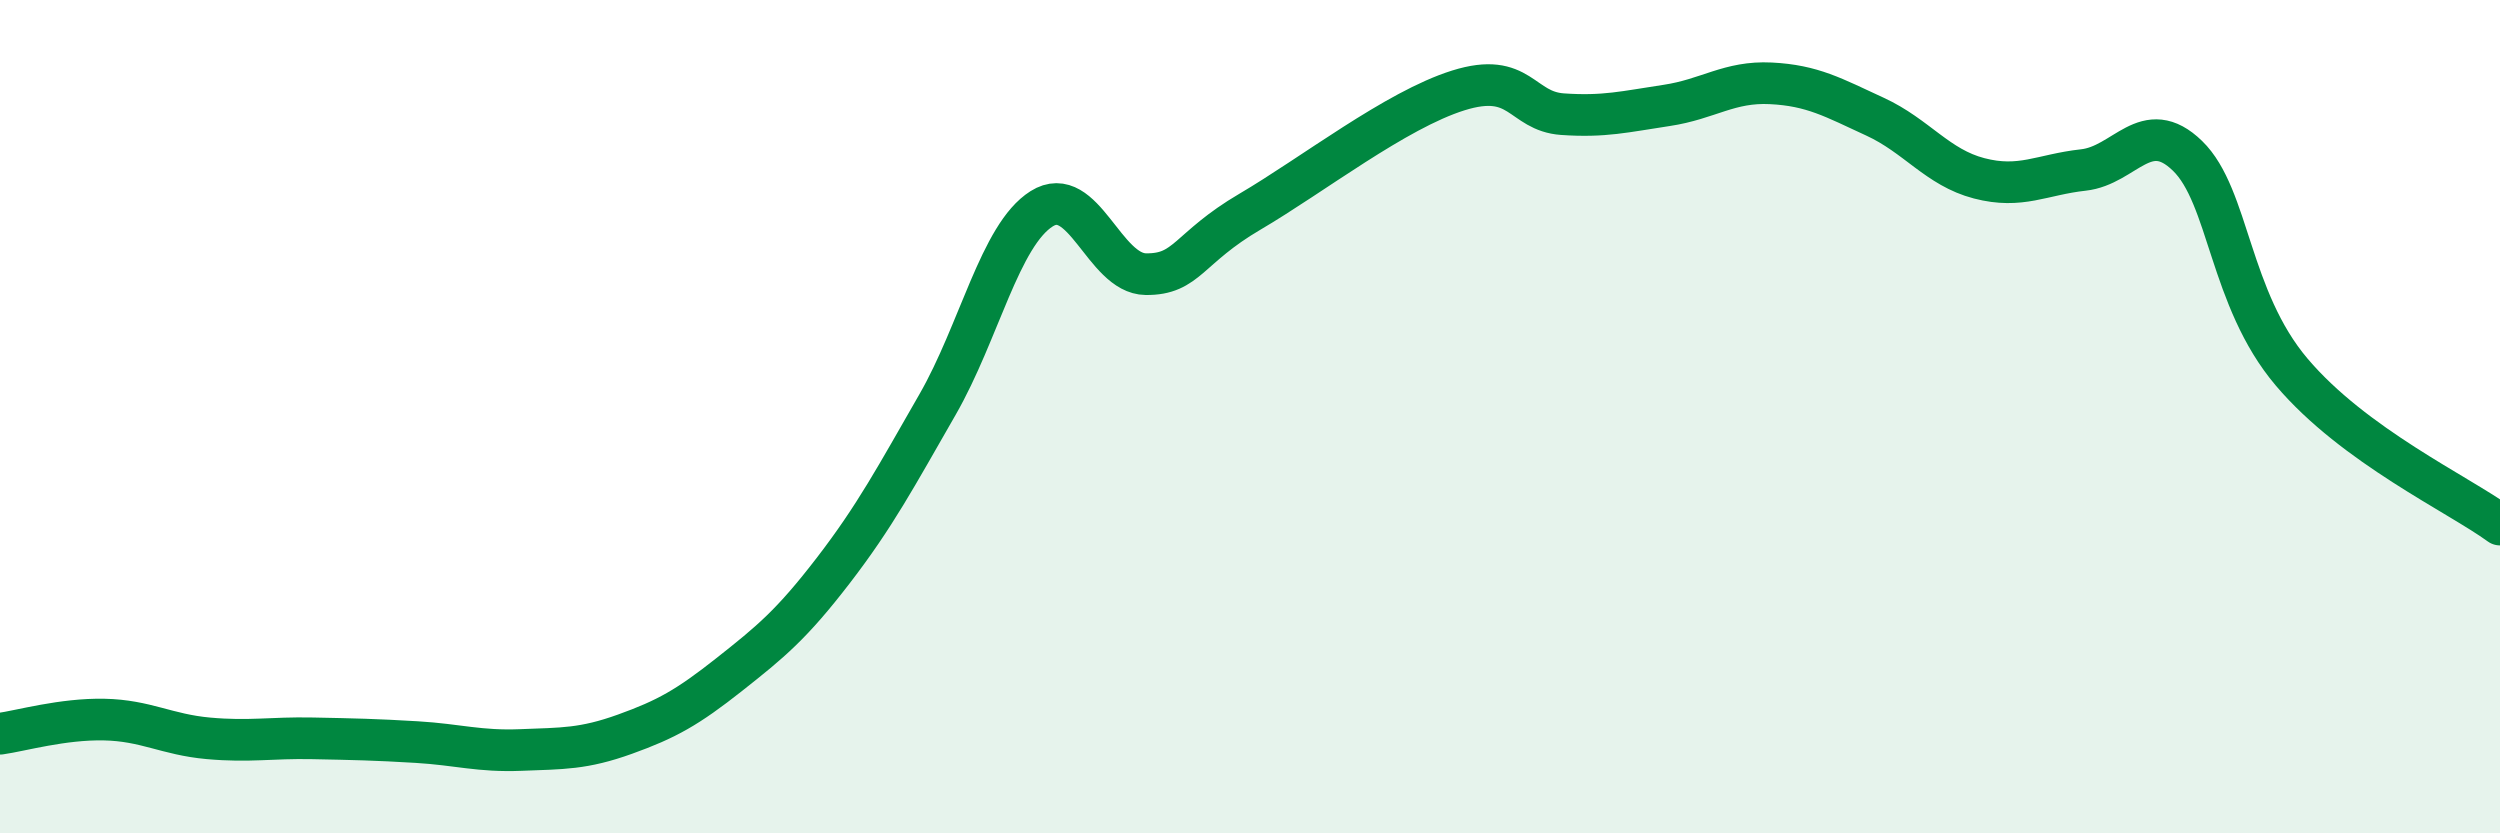
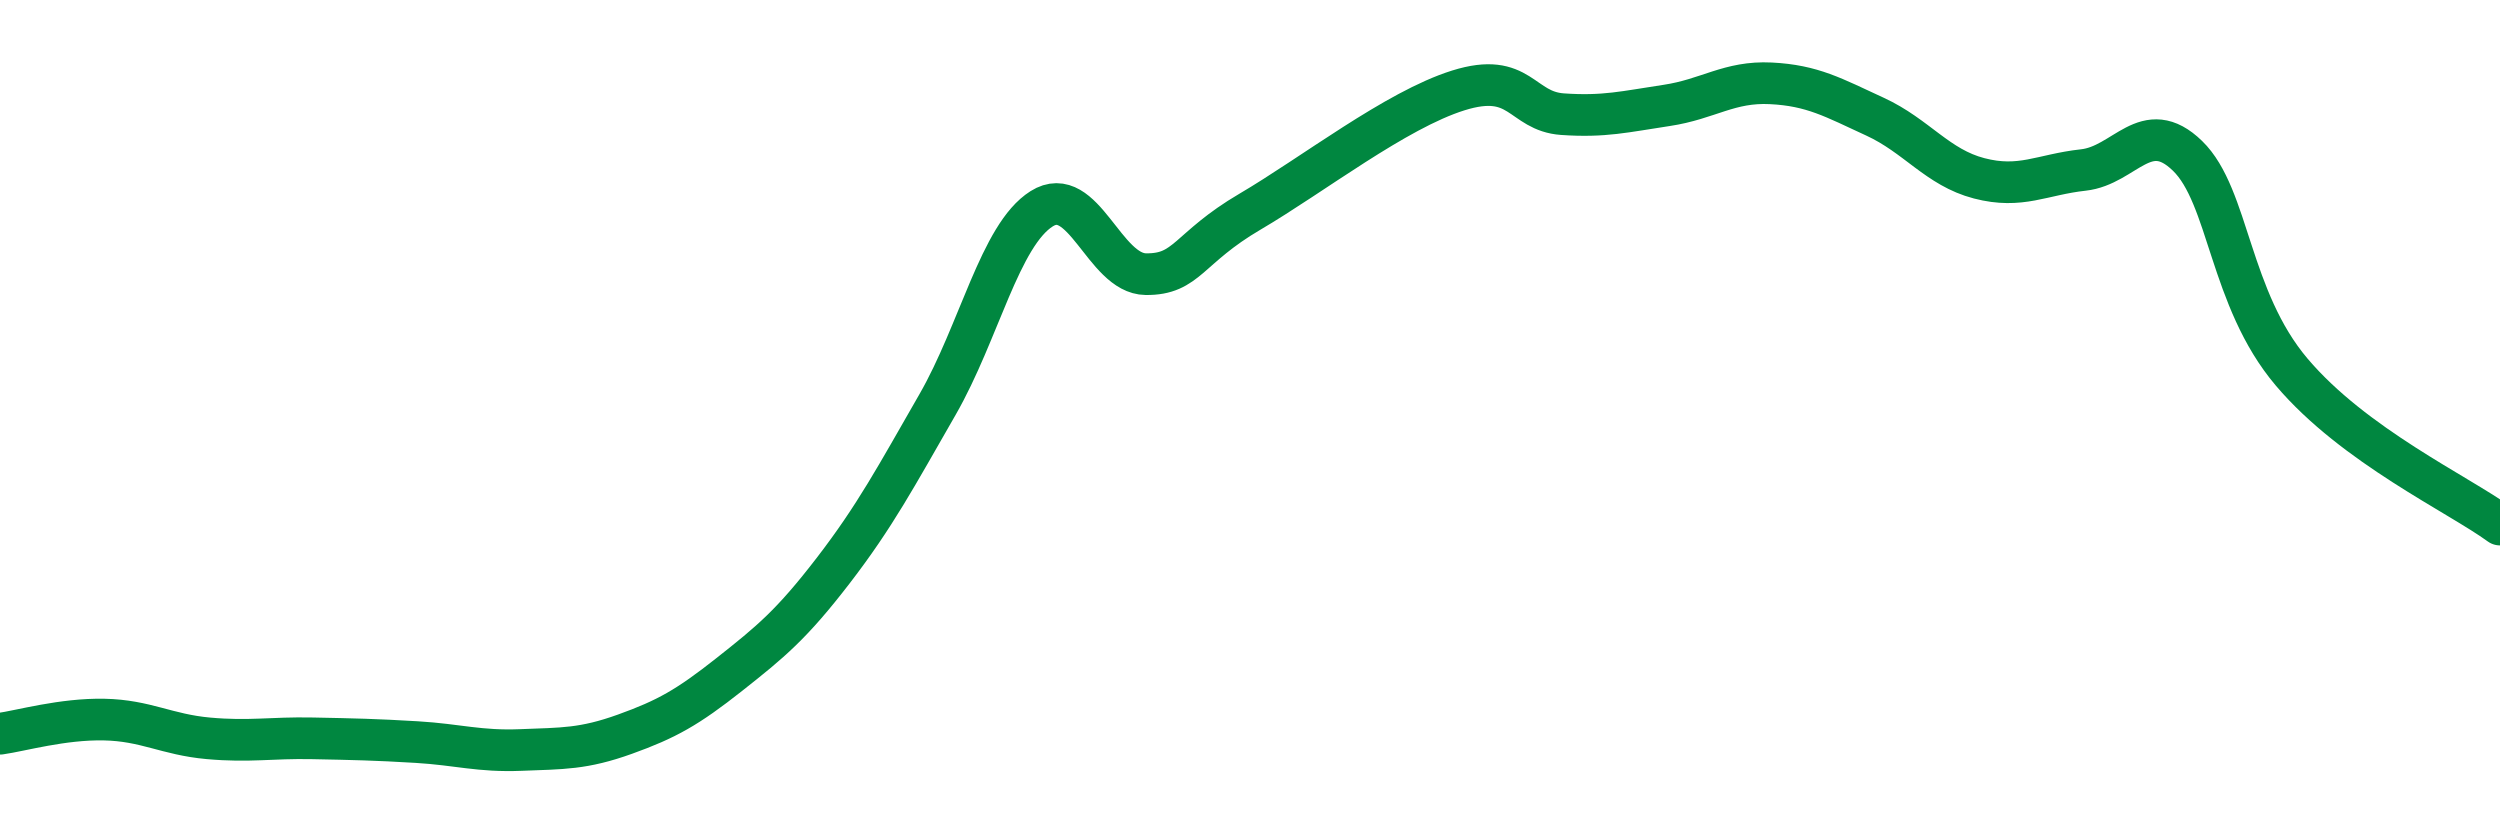
<svg xmlns="http://www.w3.org/2000/svg" width="60" height="20" viewBox="0 0 60 20">
-   <path d="M 0,17.61 C 0.5,17.54 1.5,17.25 2.5,17.27 C 3.5,17.29 4,17.63 5,17.72 C 6,17.81 6.5,17.7 7.5,17.72 C 8.5,17.74 9,17.75 10,17.81 C 11,17.87 11.5,18.04 12.5,18 C 13.5,17.96 14,17.98 15,17.62 C 16,17.26 16.5,16.98 17.5,16.19 C 18.5,15.4 19,14.99 20,13.69 C 21,12.39 21.5,11.45 22.5,9.71 C 23.5,7.97 24,5.64 25,5.01 C 26,4.38 26.5,6.57 27.5,6.58 C 28.5,6.59 28.5,5.96 30,5.08 C 31.5,4.2 33.5,2.64 35,2.17 C 36.5,1.7 36.5,2.67 37.5,2.74 C 38.5,2.81 39,2.68 40,2.53 C 41,2.38 41.5,1.95 42.5,2 C 43.5,2.05 44,2.34 45,2.8 C 46,3.26 46.5,4.02 47.5,4.28 C 48.5,4.54 49,4.19 50,4.08 C 51,3.97 51.5,2.77 52.5,3.74 C 53.5,4.71 53.5,7.16 55,8.93 C 56.5,10.7 59,11.86 60,12.59L60 20L0 20Z" fill="#008740" opacity="0.1" stroke-linecap="round" stroke-linejoin="round" />
  <path d="M 0,17.61 C 0.5,17.54 1.5,17.25 2.5,17.27 C 3.5,17.29 4,17.63 5,17.72 C 6,17.81 6.5,17.7 7.5,17.72 C 8.5,17.74 9,17.75 10,17.81 C 11,17.87 11.5,18.04 12.5,18 C 13.5,17.96 14,17.98 15,17.62 C 16,17.26 16.5,16.98 17.5,16.19 C 18.5,15.4 19,14.99 20,13.69 C 21,12.39 21.5,11.45 22.5,9.71 C 23.5,7.97 24,5.64 25,5.01 C 26,4.38 26.5,6.57 27.5,6.58 C 28.5,6.59 28.5,5.96 30,5.08 C 31.5,4.2 33.5,2.64 35,2.17 C 36.5,1.7 36.5,2.67 37.5,2.74 C 38.5,2.81 39,2.68 40,2.53 C 41,2.38 41.5,1.95 42.5,2 C 43.5,2.05 44,2.34 45,2.8 C 46,3.26 46.5,4.02 47.5,4.28 C 48.5,4.54 49,4.19 50,4.08 C 51,3.97 51.5,2.77 52.5,3.74 C 53.5,4.71 53.5,7.16 55,8.93 C 56.5,10.7 59,11.86 60,12.59" stroke="#008740" stroke-width="1" fill="none" stroke-linecap="round" stroke-linejoin="round" />
</svg>